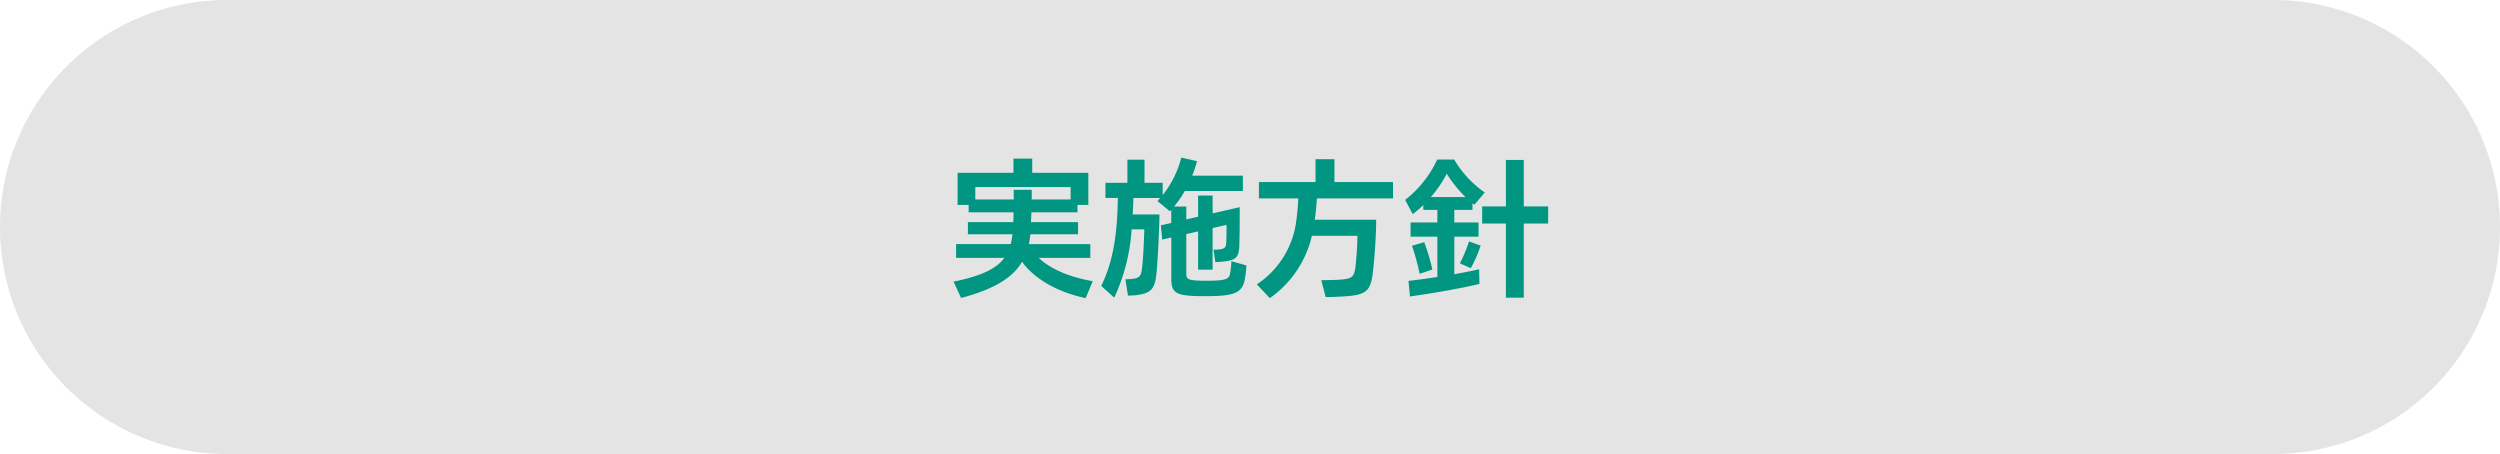
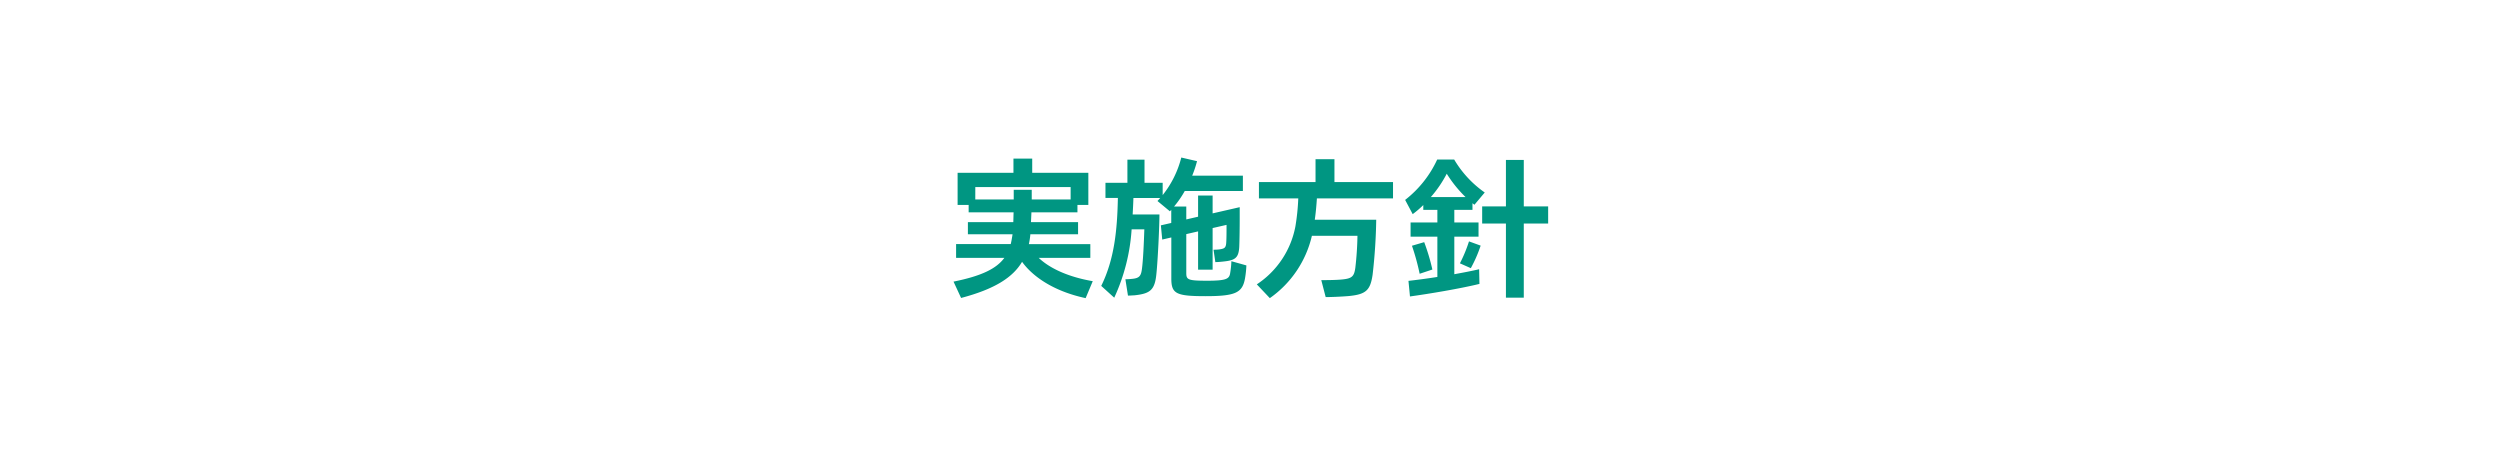
<svg xmlns="http://www.w3.org/2000/svg" width="446" height="81" viewBox="0 0 446 81">
  <g id="グループ_900" data-name="グループ 900" transform="translate(-744 -425)">
-     <path id="パス_9907" data-name="パス 9907" d="M40.5,0h365a40.5,40.5,0,0,1,0,81H40.5a40.5,40.5,0,0,1,0-81Z" transform="translate(744 425)" fill="#e4e4e4" />
    <path id="パス_9915" data-name="パス 9915" d="M-28.485-4.995V-7.452H-39.447A14.568,14.568,0,0,0-39.2-9.018a.459.459,0,0,1,.027-.189h8.5v-2.16h-8.4l.081-1.755h8.208v-1.323h1.944v-5.724H-38.853v-2.538H-42.2v2.538h-9.963v5.724h1.971v1.323h8.019c-.027.594-.027,1.188-.054,1.755h-8.1v2.16h7.965c-.027.135-.027.243-.054.351-.081.486-.162.972-.27,1.4h-9.747v2.457h8.613c-1.431,1.944-4.1,3.24-9.072,4.239l1.35,2.916C-45.63.594-42.336-1.458-40.662-4.293c1.782,2.484,5.427,5.211,11.34,6.48l1.269-3.024c-4.536-.783-7.776-2.376-9.639-4.158Zm-20.52-12.636H-32v2.214h-6.939v-1.728h-3.213v1.728h-6.858ZM-3.321-4.4a15.771,15.771,0,0,1-.243,2.268c-.189.891-.756,1.215-4.077,1.215-3.483,0-3.726-.189-3.726-1.4V-9.234l2.106-.486v6.831h2.592v-7.425l2.484-.567c0,1.053,0,2.43-.054,3.159-.054.972-.351,1.08-1.215,1.215a7.619,7.619,0,0,1-1.053.054l.324,2.214c.243,0,.729-.027,1.215-.081,2.214-.216,2.943-.54,3.051-2.646.054-1.188.081-3.7.081-5.049V-14.04l-4.833,1.107v-3.186H-9.261v3.78l-2.106.486v-2.295h-2.187a17.573,17.573,0,0,0,1.917-2.781H-1.269v-2.727h-9.045a19.45,19.45,0,0,0,.864-2.592l-2.808-.648a17.711,17.711,0,0,1-3.321,6.7v-2.187h-3.24v-4.131H-21.87v4.131h-3.915v2.7h2.214c-.108,5.7-.621,10.935-2.97,15.687l2.322,2.106a34.2,34.2,0,0,0,3.1-12.2h2.268c-.081,2.4-.216,5.535-.432,7.1-.162,1.215-.459,1.593-1.647,1.728a11.878,11.878,0,0,1-1.3.081l.459,2.916c.3,0,.729-.027,1.188-.054,2.781-.3,3.618-.945,3.888-3.861.27-2.592.54-8.694.54-10.557h-4.779c.054-1,.108-1.971.135-2.943h4.779l-.486.54,2.214,1.836.243-.27v2.349L-15.9-10.8l.243,2.538,1.62-.378v7.317c0,2.727.837,3.159,6.129,3.159,5.346,0,6.561-.621,7.02-3.186a17.466,17.466,0,0,0,.243-2.3ZM25.515-18.522H15.066V-22.6H11.691v4.077H1.593v2.916h7.02A39.66,39.66,0,0,1,8.1-10.611,15.908,15.908,0,0,1,1.215-.27L3.537,2.187A18.733,18.733,0,0,0,11.043-8.937H19.17a56.582,56.582,0,0,1-.378,5.7C18.576-1.674,18.2-1.3,16.335-1.134c-1.134.108-2.889.108-3.618.108L13.5,2c.891,0,2.565-.054,4.158-.189,3.024-.3,3.807-1.026,4.212-3.78a97.4,97.4,0,0,0,.648-9.828H11.556c.189-1.3.3-2.619.378-3.807H25.515ZM36.45-8.775h4.32v-2.538H36.45v-2.241h3.24v-1.188l.351.27,1.836-2.187a18.831,18.831,0,0,1-5.454-5.886H33.4a19.392,19.392,0,0,1-5.724,7.209l1.35,2.538a17.653,17.653,0,0,0,1.89-1.62v.864h2.511v2.241H28.647v2.538h4.779v7.182c-1.89.3-3.726.54-5.157.7l.27,2.781C31.86,1.431,37.4.513,40.932-.351L40.878-2.97c-1.242.3-2.808.594-4.428.891Zm12.393-5.4v-8.289H45.657v8.289H41.418v3.051h4.239V2.106h3.186v-13.23H53.19v-3.051ZM35.1-20.007a22.176,22.176,0,0,0,3.348,4.158H32.265A21.032,21.032,0,0,0,35.1-20.007ZM39.393-3.159a23.913,23.913,0,0,0,1.755-4.023l-2.079-.756a25.333,25.333,0,0,1-1.62,3.915Zm-10.5-4A41.583,41.583,0,0,1,30.267-2.16l2.268-.756A36.491,36.491,0,0,0,31.077-7.8Z" transform="translate(967 476)" fill="#009682" />
  </g>
</svg>